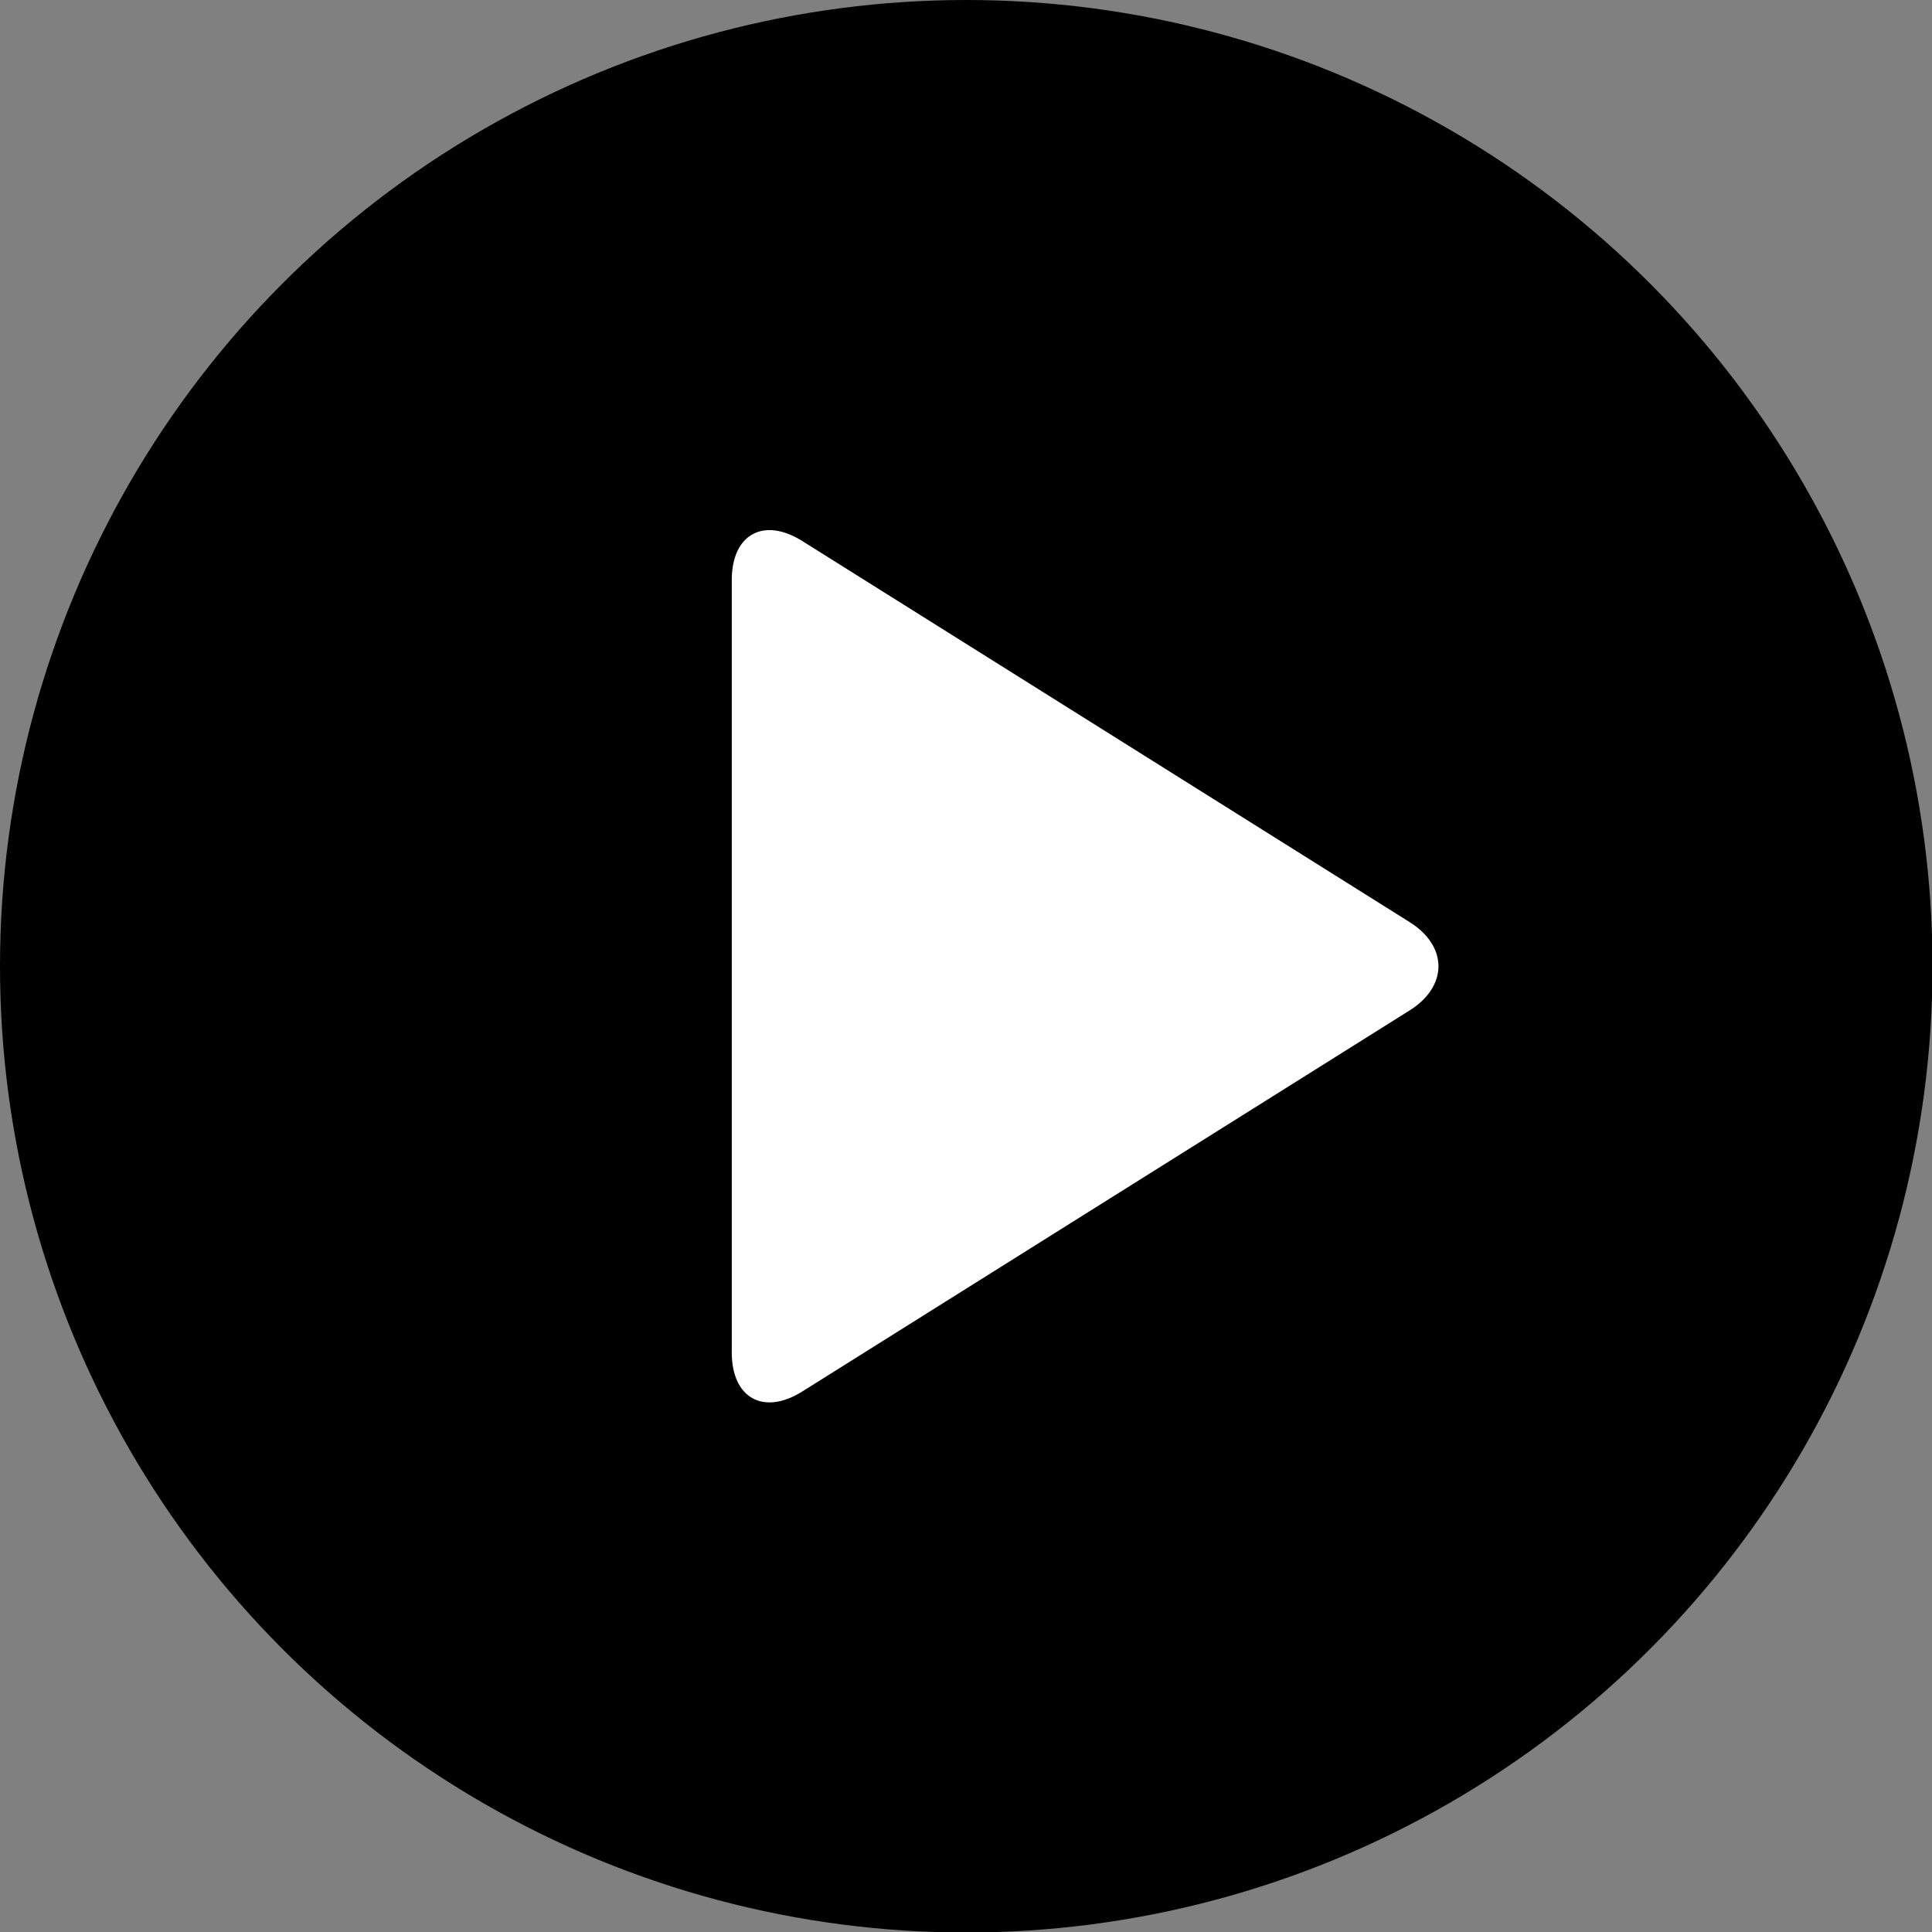
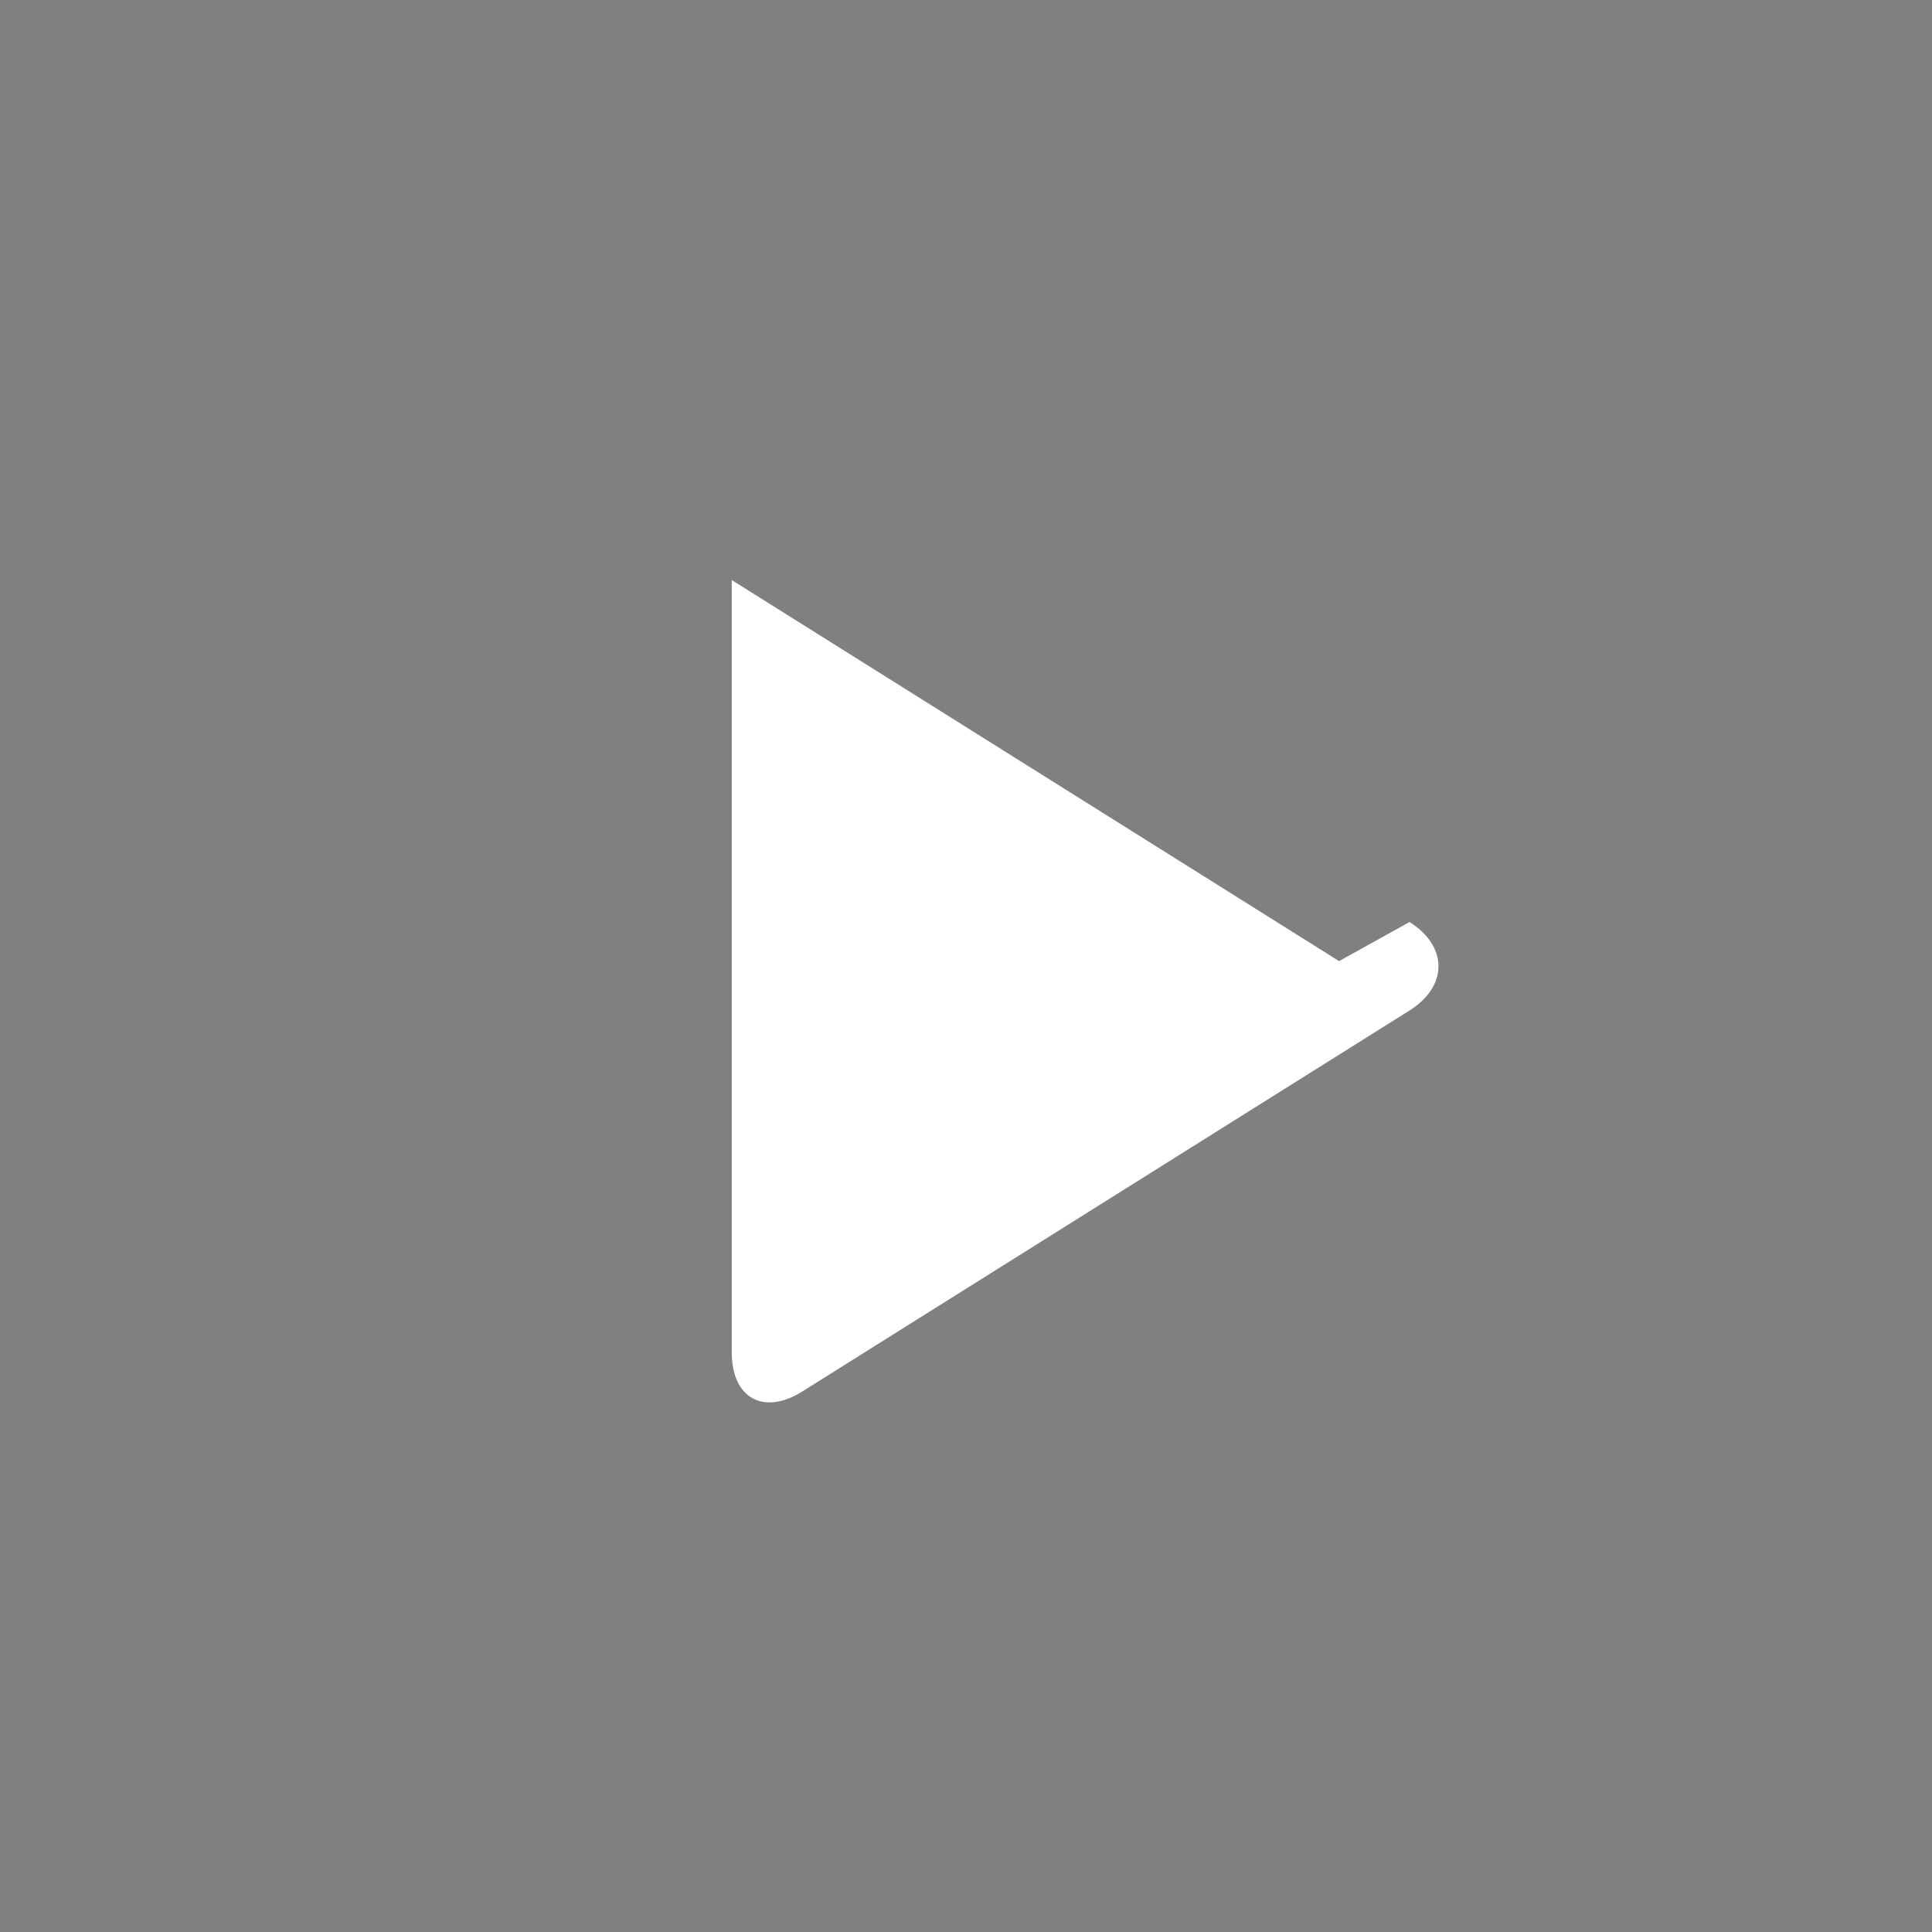
<svg xmlns="http://www.w3.org/2000/svg" id="_レイヤー_2" data-name="レイヤー 2" viewBox="0 0 37.57 37.57">
  <rect x="0" y="0" width="37.57" height="37.57" fill="#808080" stroke="none" />
  <defs>
    <style>
      .cls-1 {
        fill: #fff;
      }
    </style>
  </defs>
  <g id="_レイヤー_1-2" data-name="レイヤー 1">
    <g>
-       <circle cx="18.79" cy="18.79" r="18.79" />
-       <path class="cls-1" d="M27.41,17.93c.75.47.75,1.25,0,1.72l-11.81,7.41c-.75.47-1.37.13-1.37-.76v-15.02c0-.89.62-1.23,1.37-.76l11.81,7.41Z" />
+       <path class="cls-1" d="M27.41,17.93c.75.47.75,1.25,0,1.72l-11.81,7.41c-.75.47-1.37.13-1.37-.76v-15.02l11.81,7.41Z" />
    </g>
  </g>
</svg>